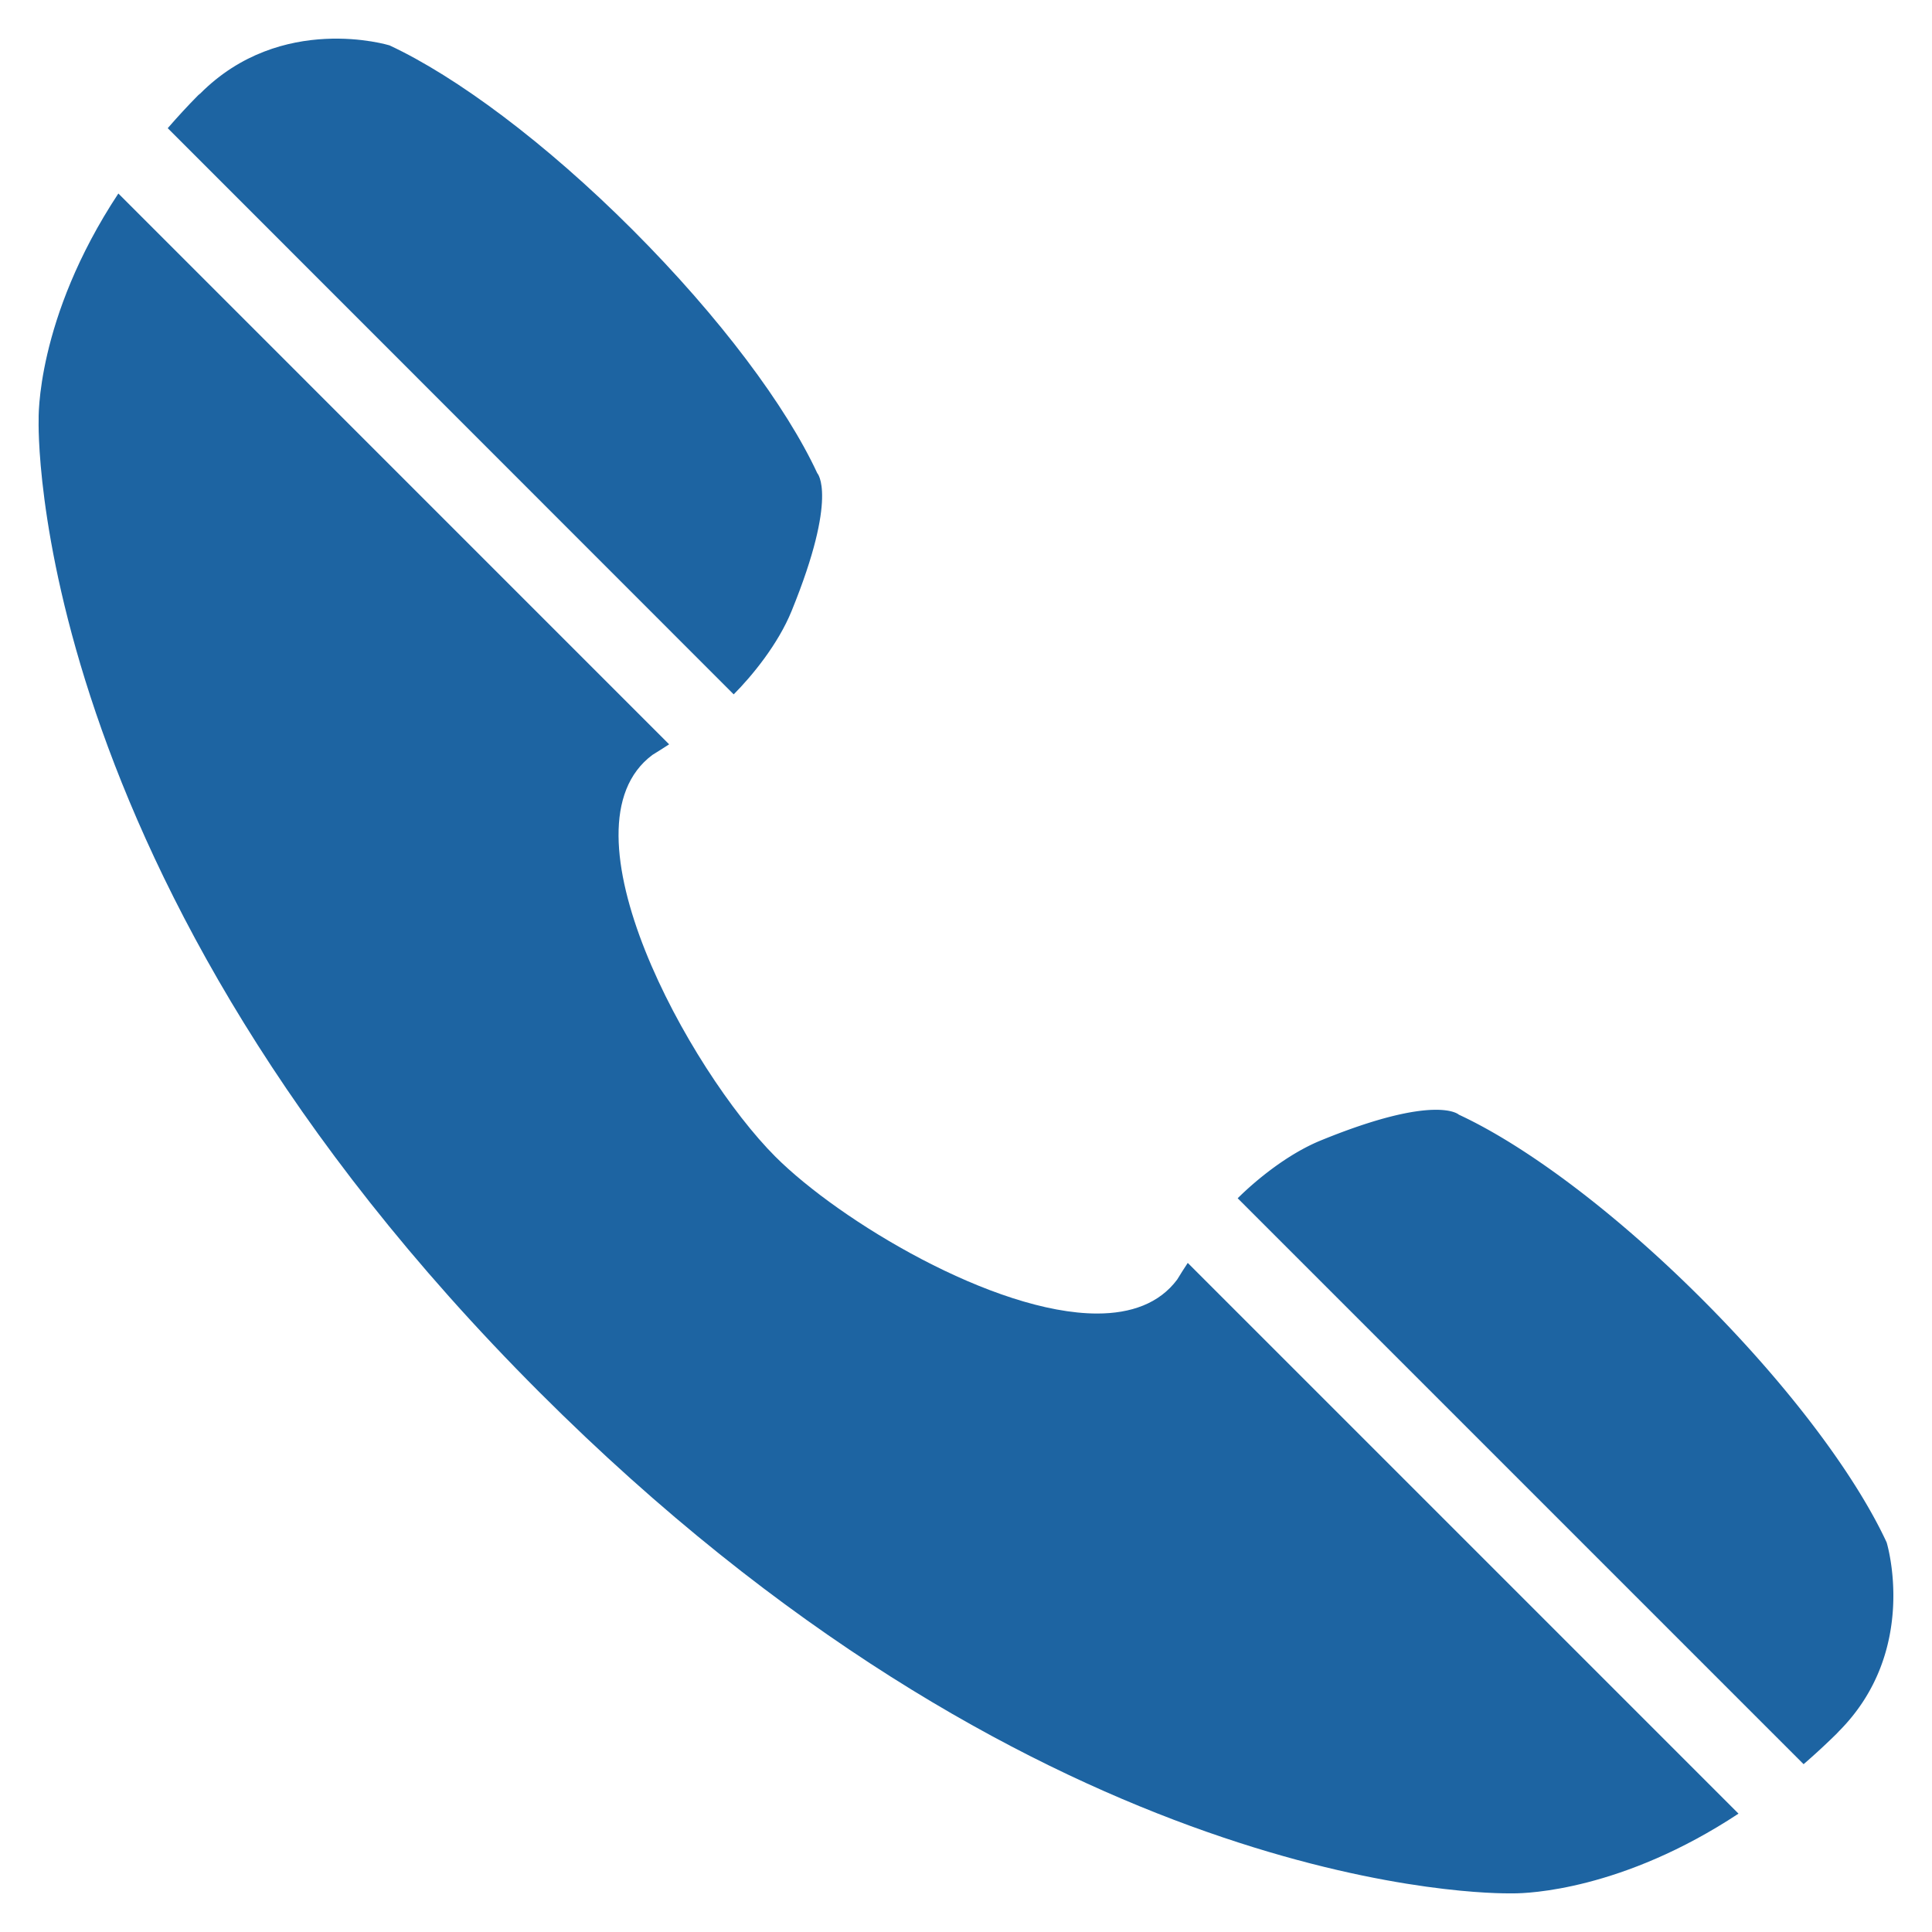
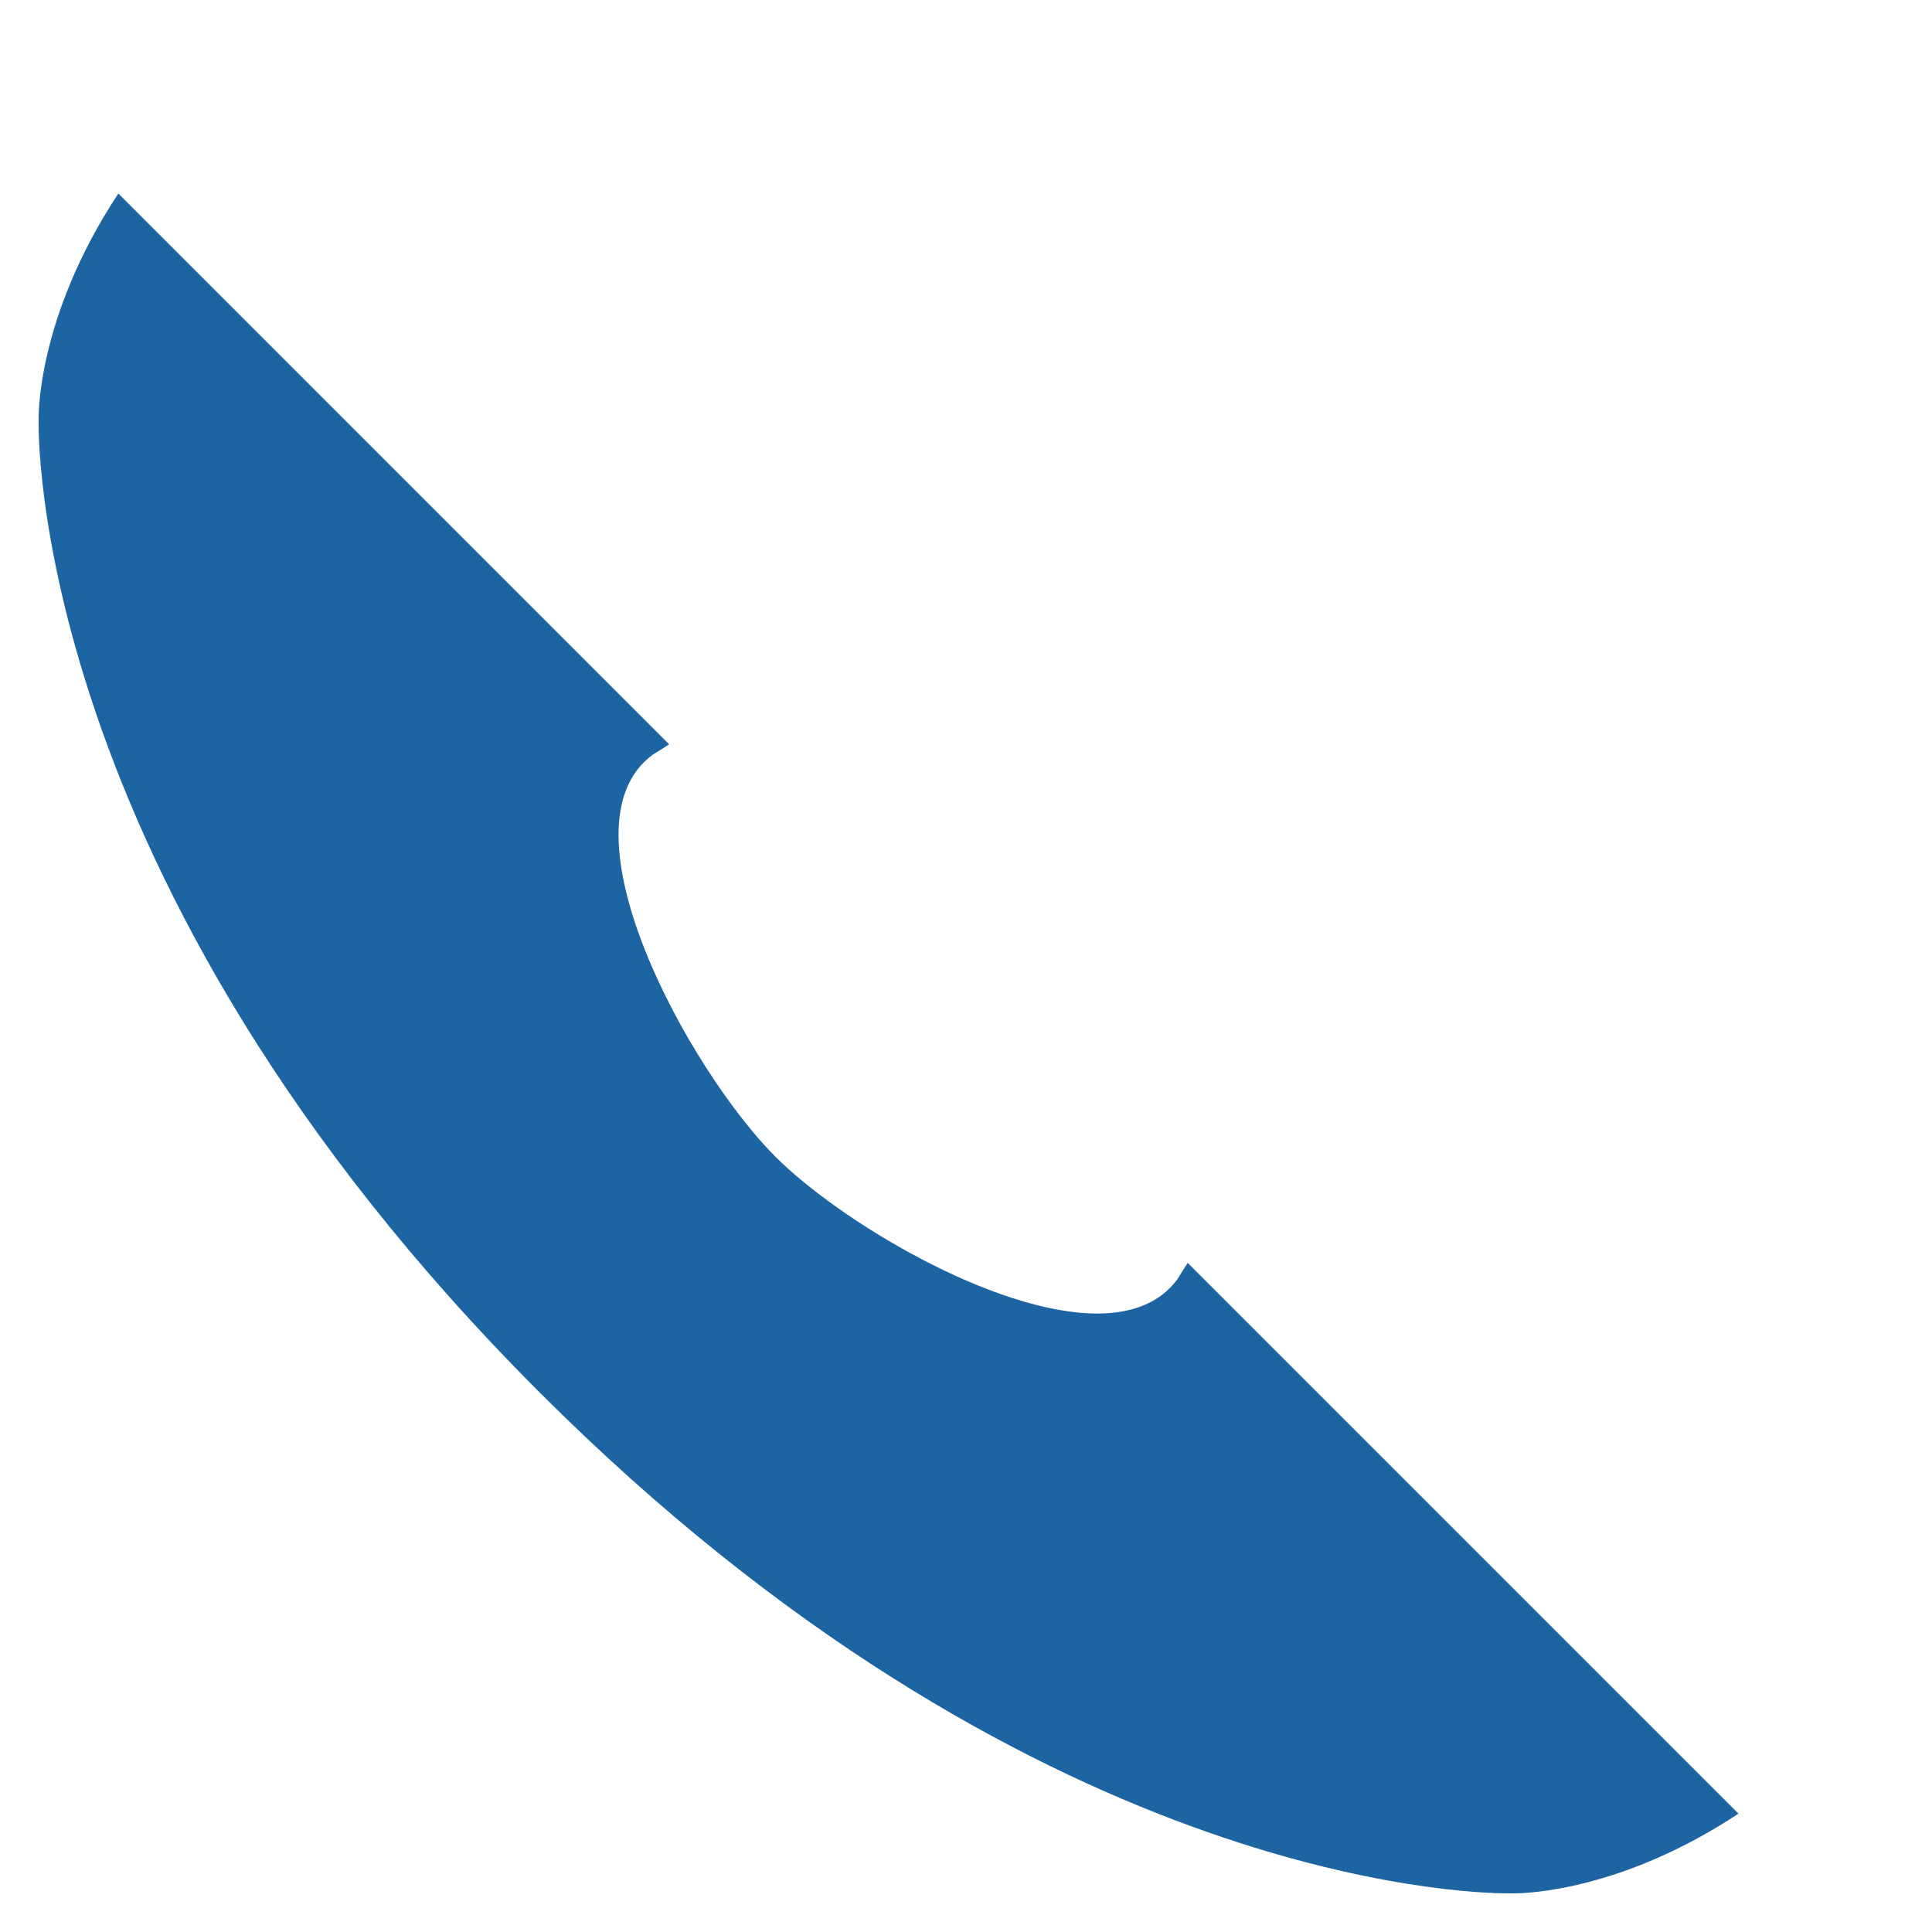
<svg xmlns="http://www.w3.org/2000/svg" id="Livello_1" data-name="Livello 1" viewBox="0 0 500 500">
  <defs>
    <style>
      .cls-1 {
        fill: none;
      }

      .cls-2 {
        fill: #1d64a2;
      }

      .cls-3 {
        clip-path: url(#clip-path);
      }

      .cls-4 {
        fill: #3c5193;
      }
    </style>
    <clipPath id="clip-path">
      <circle class="cls-1" cx="250" cy="770" r="240" />
    </clipPath>
  </defs>
  <g>
-     <path class="cls-2" d="M189.88,179.7c4.74-4.75,11.51-13,15-21.61,12.17-29.87,6.62-35.65,6.62-35.65-8-17.24-25.13-40.29-47.75-62.93s-45.72-39.74-62.95-47.77c0,0-28-8.62-49,12.49-.13-.05,0,0-.21.22,0,0-.08,0-.11,0l0,0c-2.89,2.92-5.56,5.83-8.07,8.72Z" />
-     <path class="cls-2" d="M488.26,399.17c-8-17.24-25.11-40.28-47.77-62.94s-45.71-39.76-62.93-47.75c0,0-5.78-5.57-35.65,6.63-8.64,3.51-16.86,10.3-21.6,15L466.77,456.57c2.89-2.5,5.8-5.18,8.73-8.07h0a.26.26,0,0,1,.05-.09c.21-.21.27-.12.21-.21C496.88,427.16,488.26,399.17,488.26,399.17Z" />
    <path class="cls-2" d="M304.66,331.14c-4.64,6.23-12,8.8-20.71,8.8-26.67,0-66.54-23.88-83.27-40.58-22.25-22.26-57-85.26-31.82-104,1.42-.87,2.85-1.78,4.31-2.73L30.63,50.08C9.13,82.66,10,108.69,10,108.69S6.29,227,139.66,360.36C266,486.67,378.77,490,390.35,490h1.4c3.54,0,28.05-.75,58.17-20.63L307.39,326.84C306.44,328.28,305.52,329.72,304.66,331.14Z" />
  </g>
  <g class="cls-3">
    <rect class="cls-4" x="-40" y="492.91" width="554.17" height="554.17" />
  </g>
</svg>